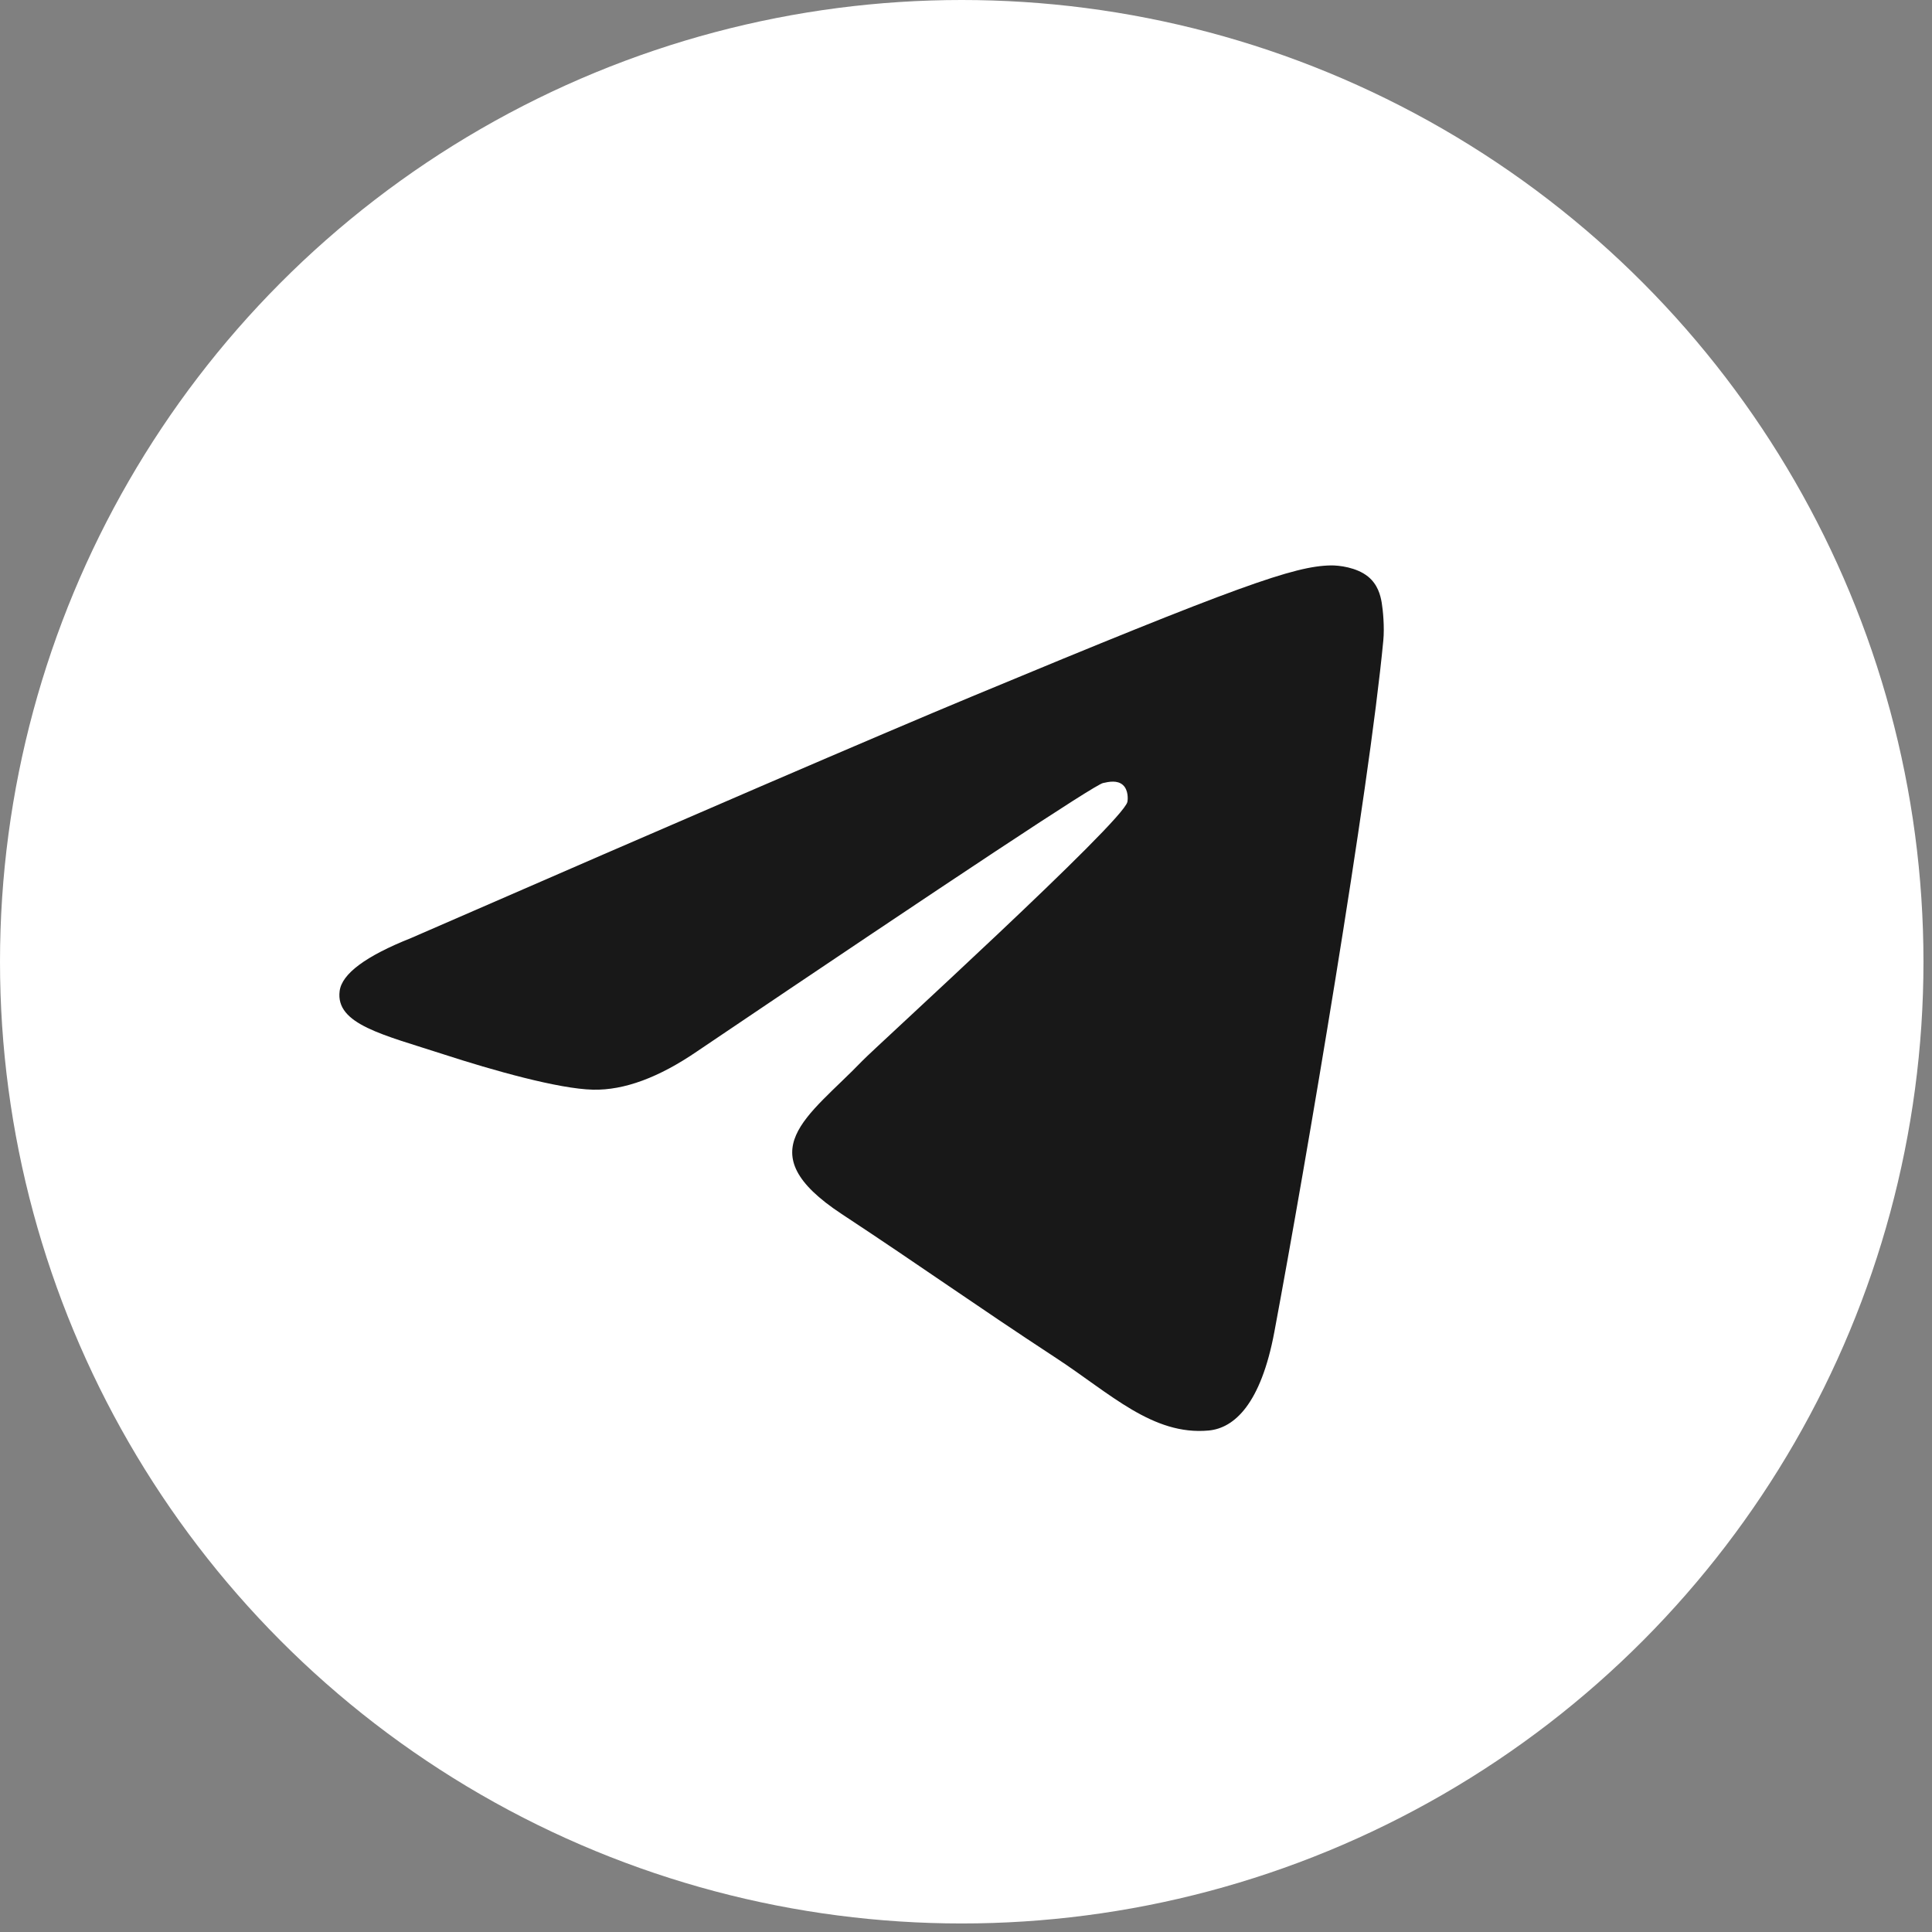
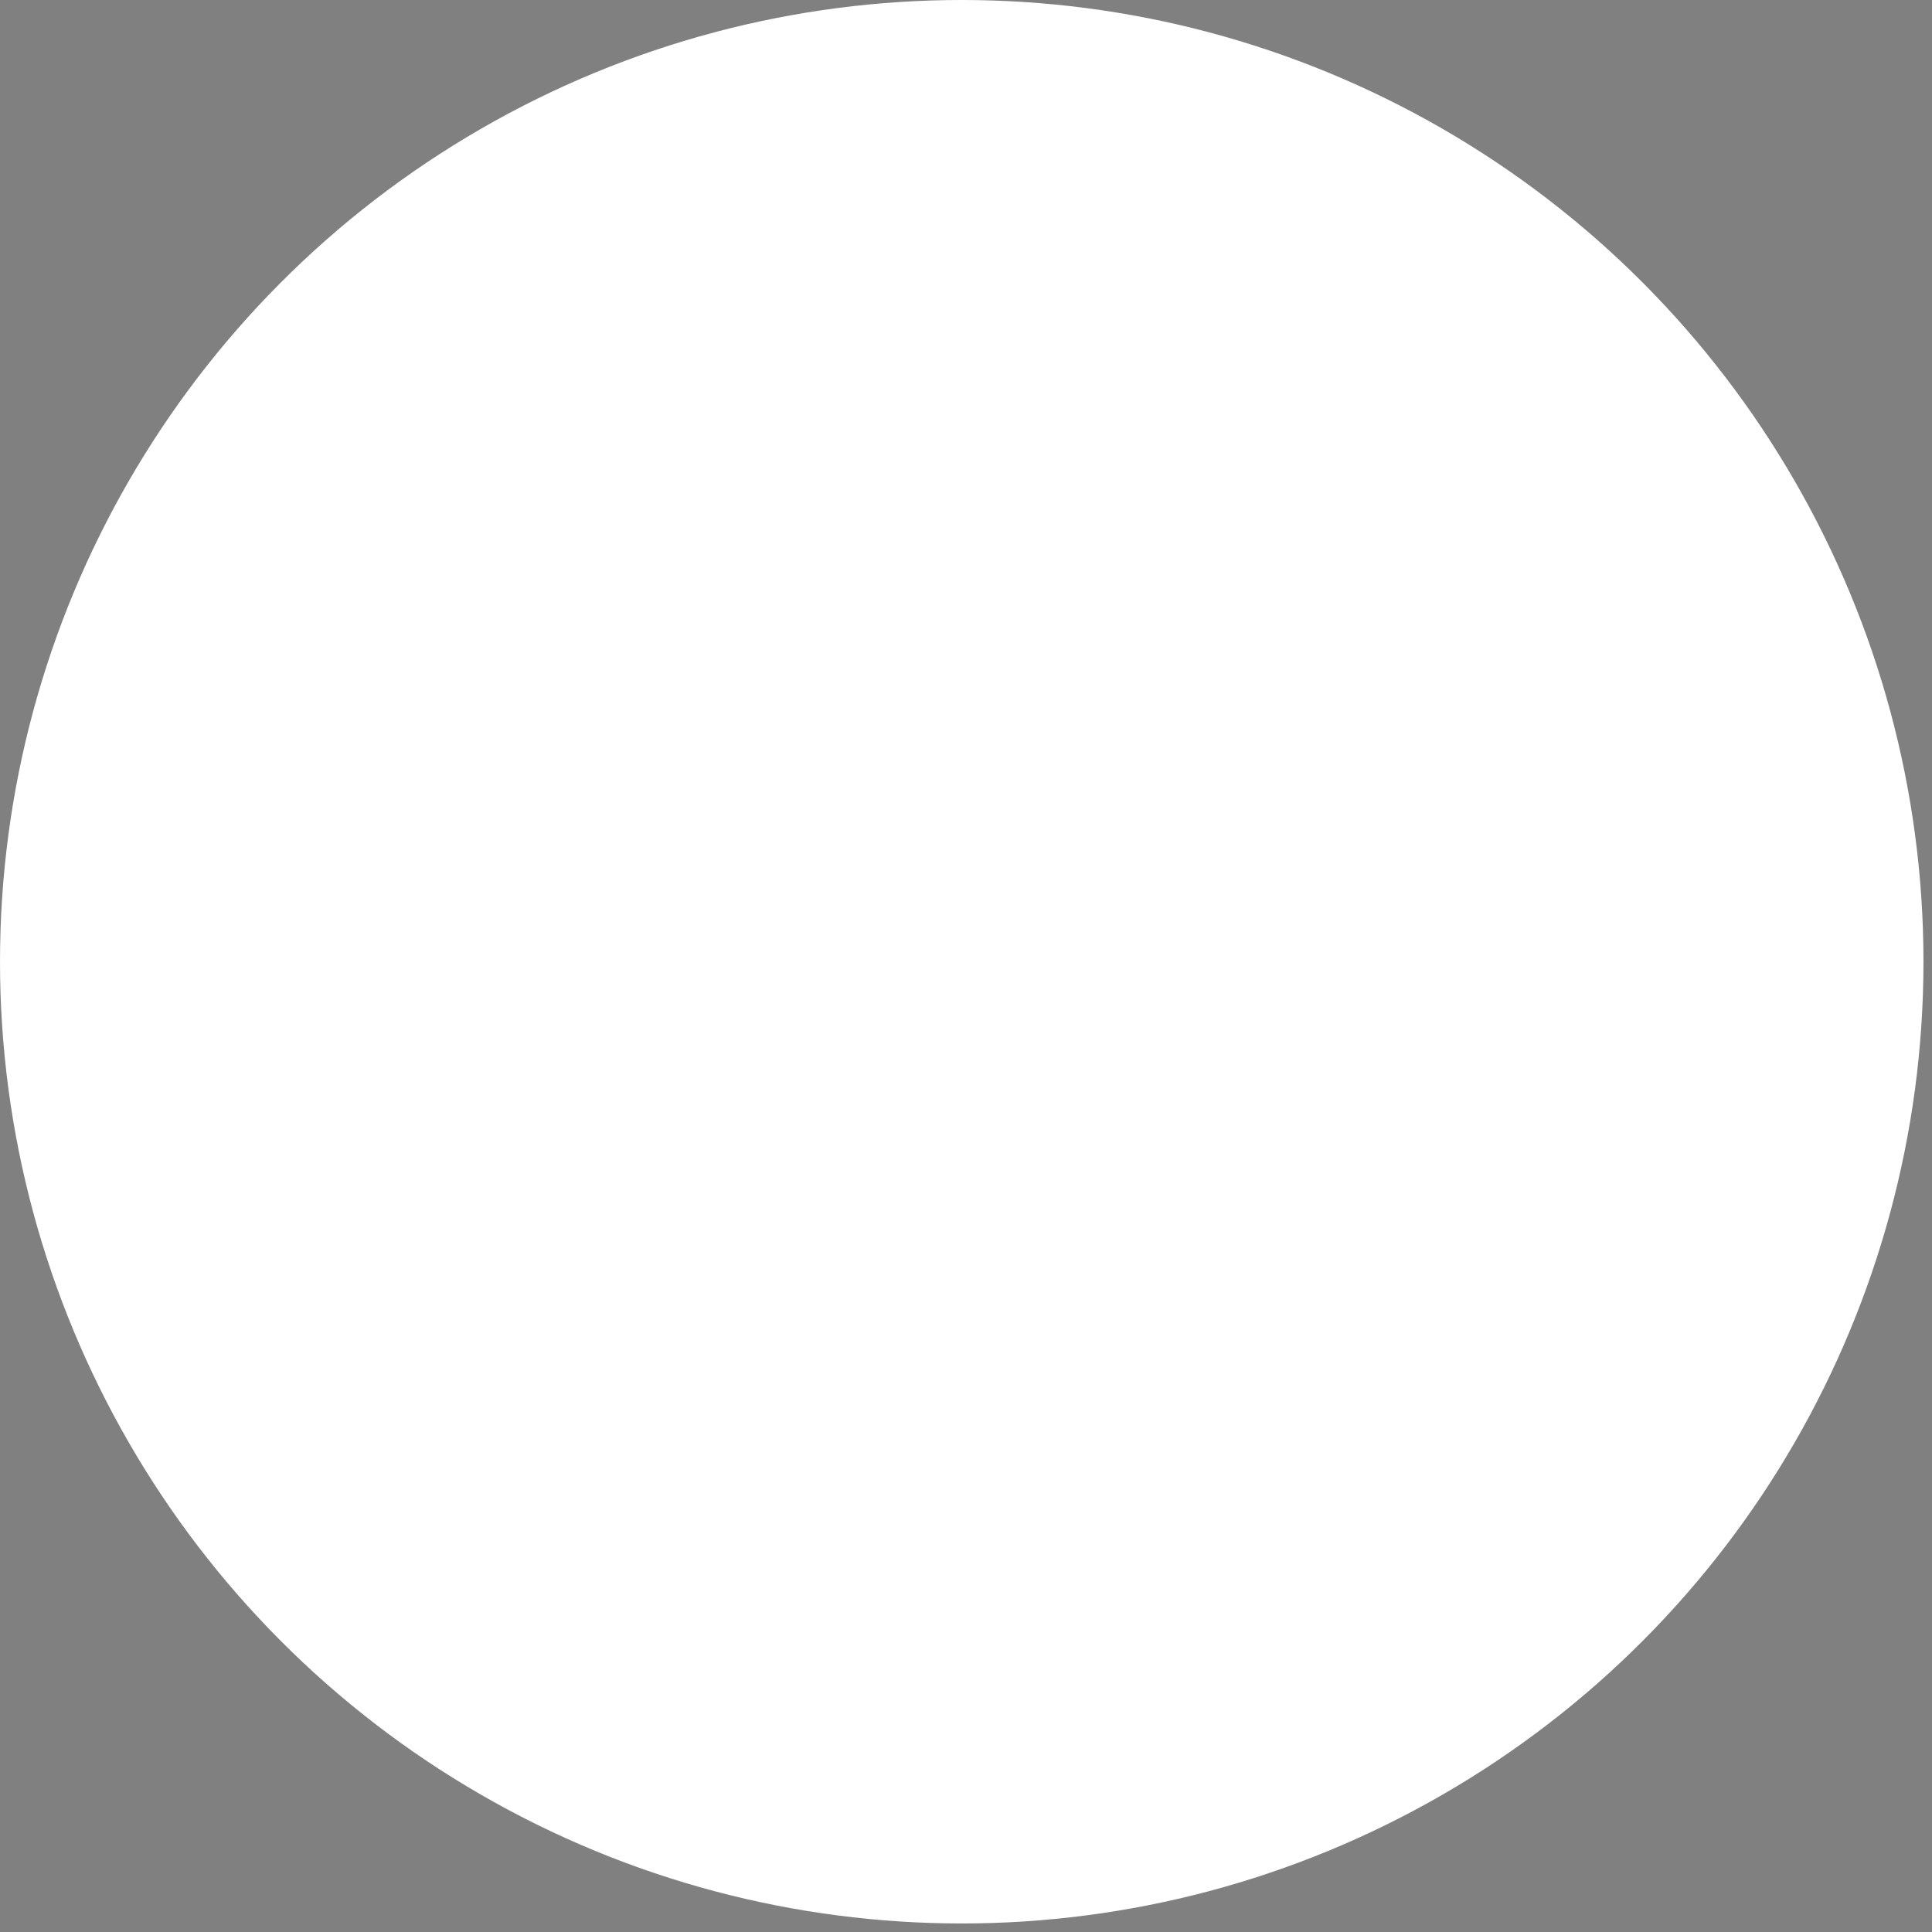
<svg xmlns="http://www.w3.org/2000/svg" width="53" height="53" viewBox="0 0 53 53" fill="none">
  <rect x="0" y="0" width="53" height="53" fill="#808080" stroke="none" />
  <circle cx="26.383" cy="26.383" r="26.383" fill="white" />
-   <path fill-rule="evenodd" clip-rule="evenodd" d="M11.279 25.732C18.97 22.381 24.099 20.172 26.665 19.105C33.992 16.057 35.514 15.528 36.506 15.511C36.724 15.507 37.212 15.561 37.529 15.817C37.795 16.034 37.869 16.326 37.904 16.532C37.939 16.737 37.983 17.205 37.948 17.57C37.551 21.742 35.833 31.866 34.959 36.538C34.589 38.515 33.861 39.178 33.156 39.243C31.624 39.384 30.461 38.23 28.977 37.258C26.655 35.736 25.343 34.788 23.089 33.303C20.484 31.586 22.173 30.643 23.657 29.101C24.046 28.698 30.796 22.558 30.927 22C30.943 21.931 30.958 21.671 30.804 21.534C30.65 21.397 30.422 21.444 30.258 21.481C30.025 21.534 26.316 23.986 19.13 28.837C18.077 29.559 17.123 29.912 16.269 29.893C15.327 29.873 13.515 29.361 12.168 28.923C10.515 28.386 9.202 28.102 9.317 27.19C9.376 26.715 10.03 26.229 11.279 25.732Z" fill="#181818" />
</svg>